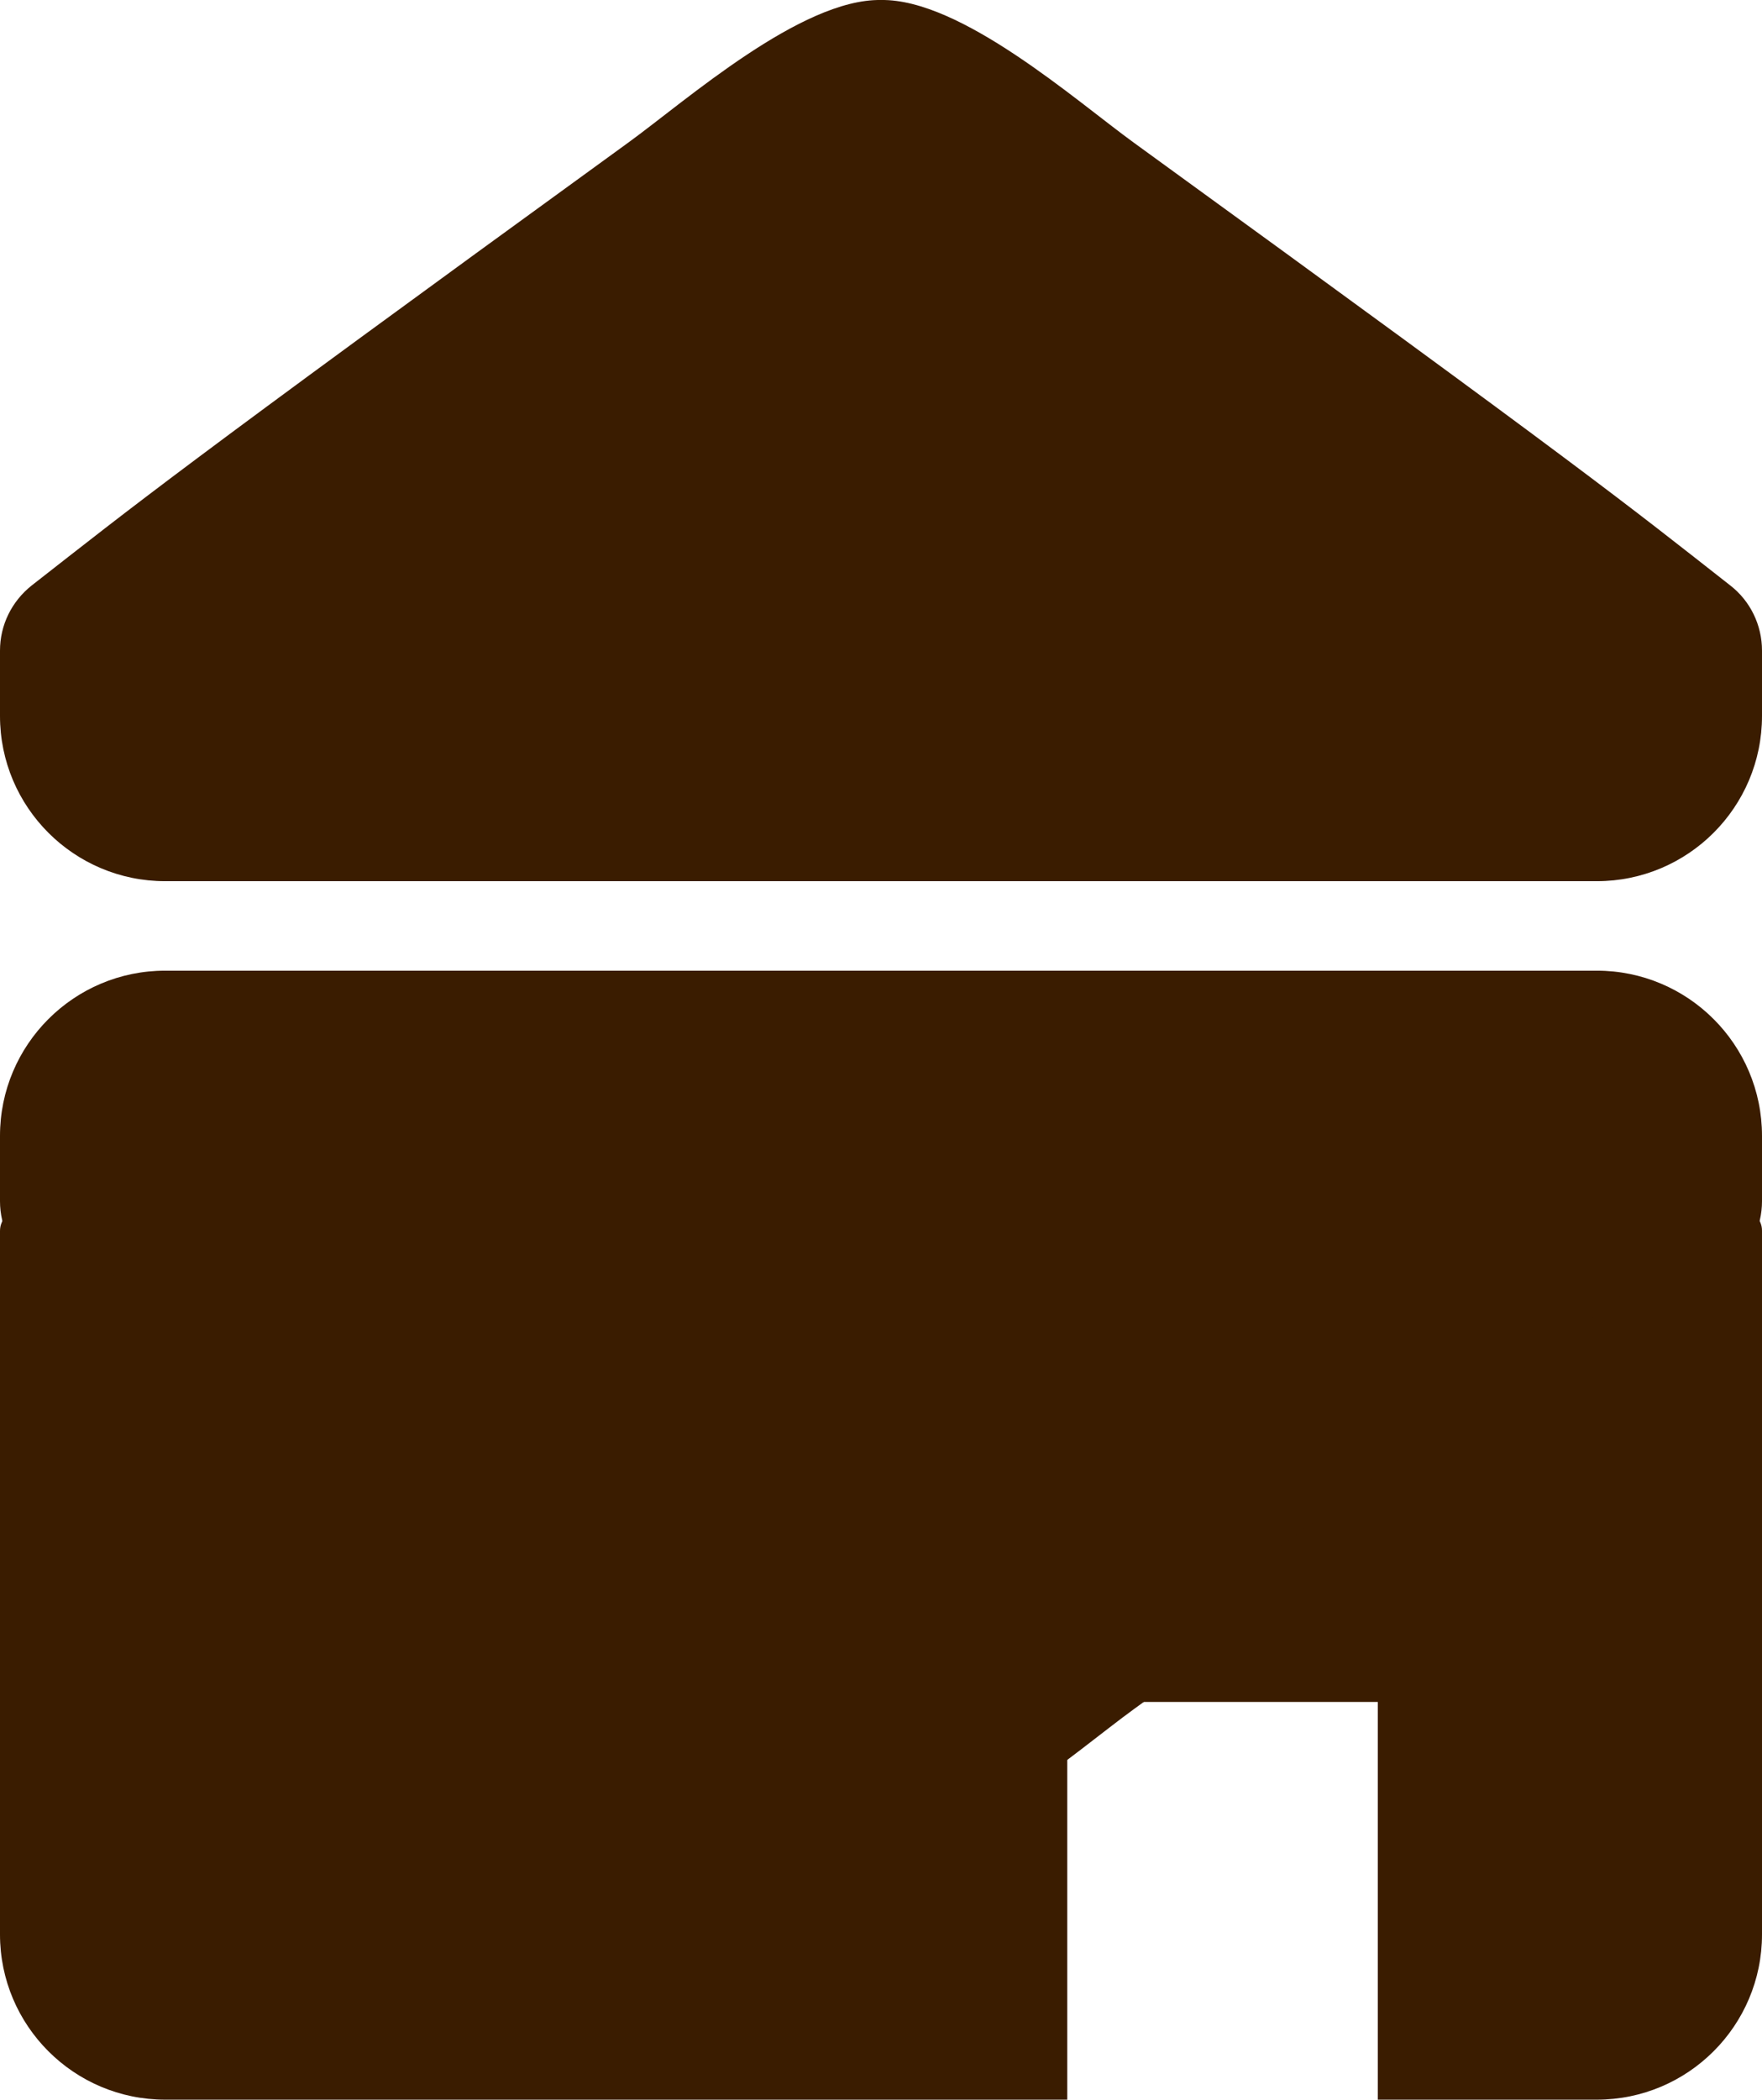
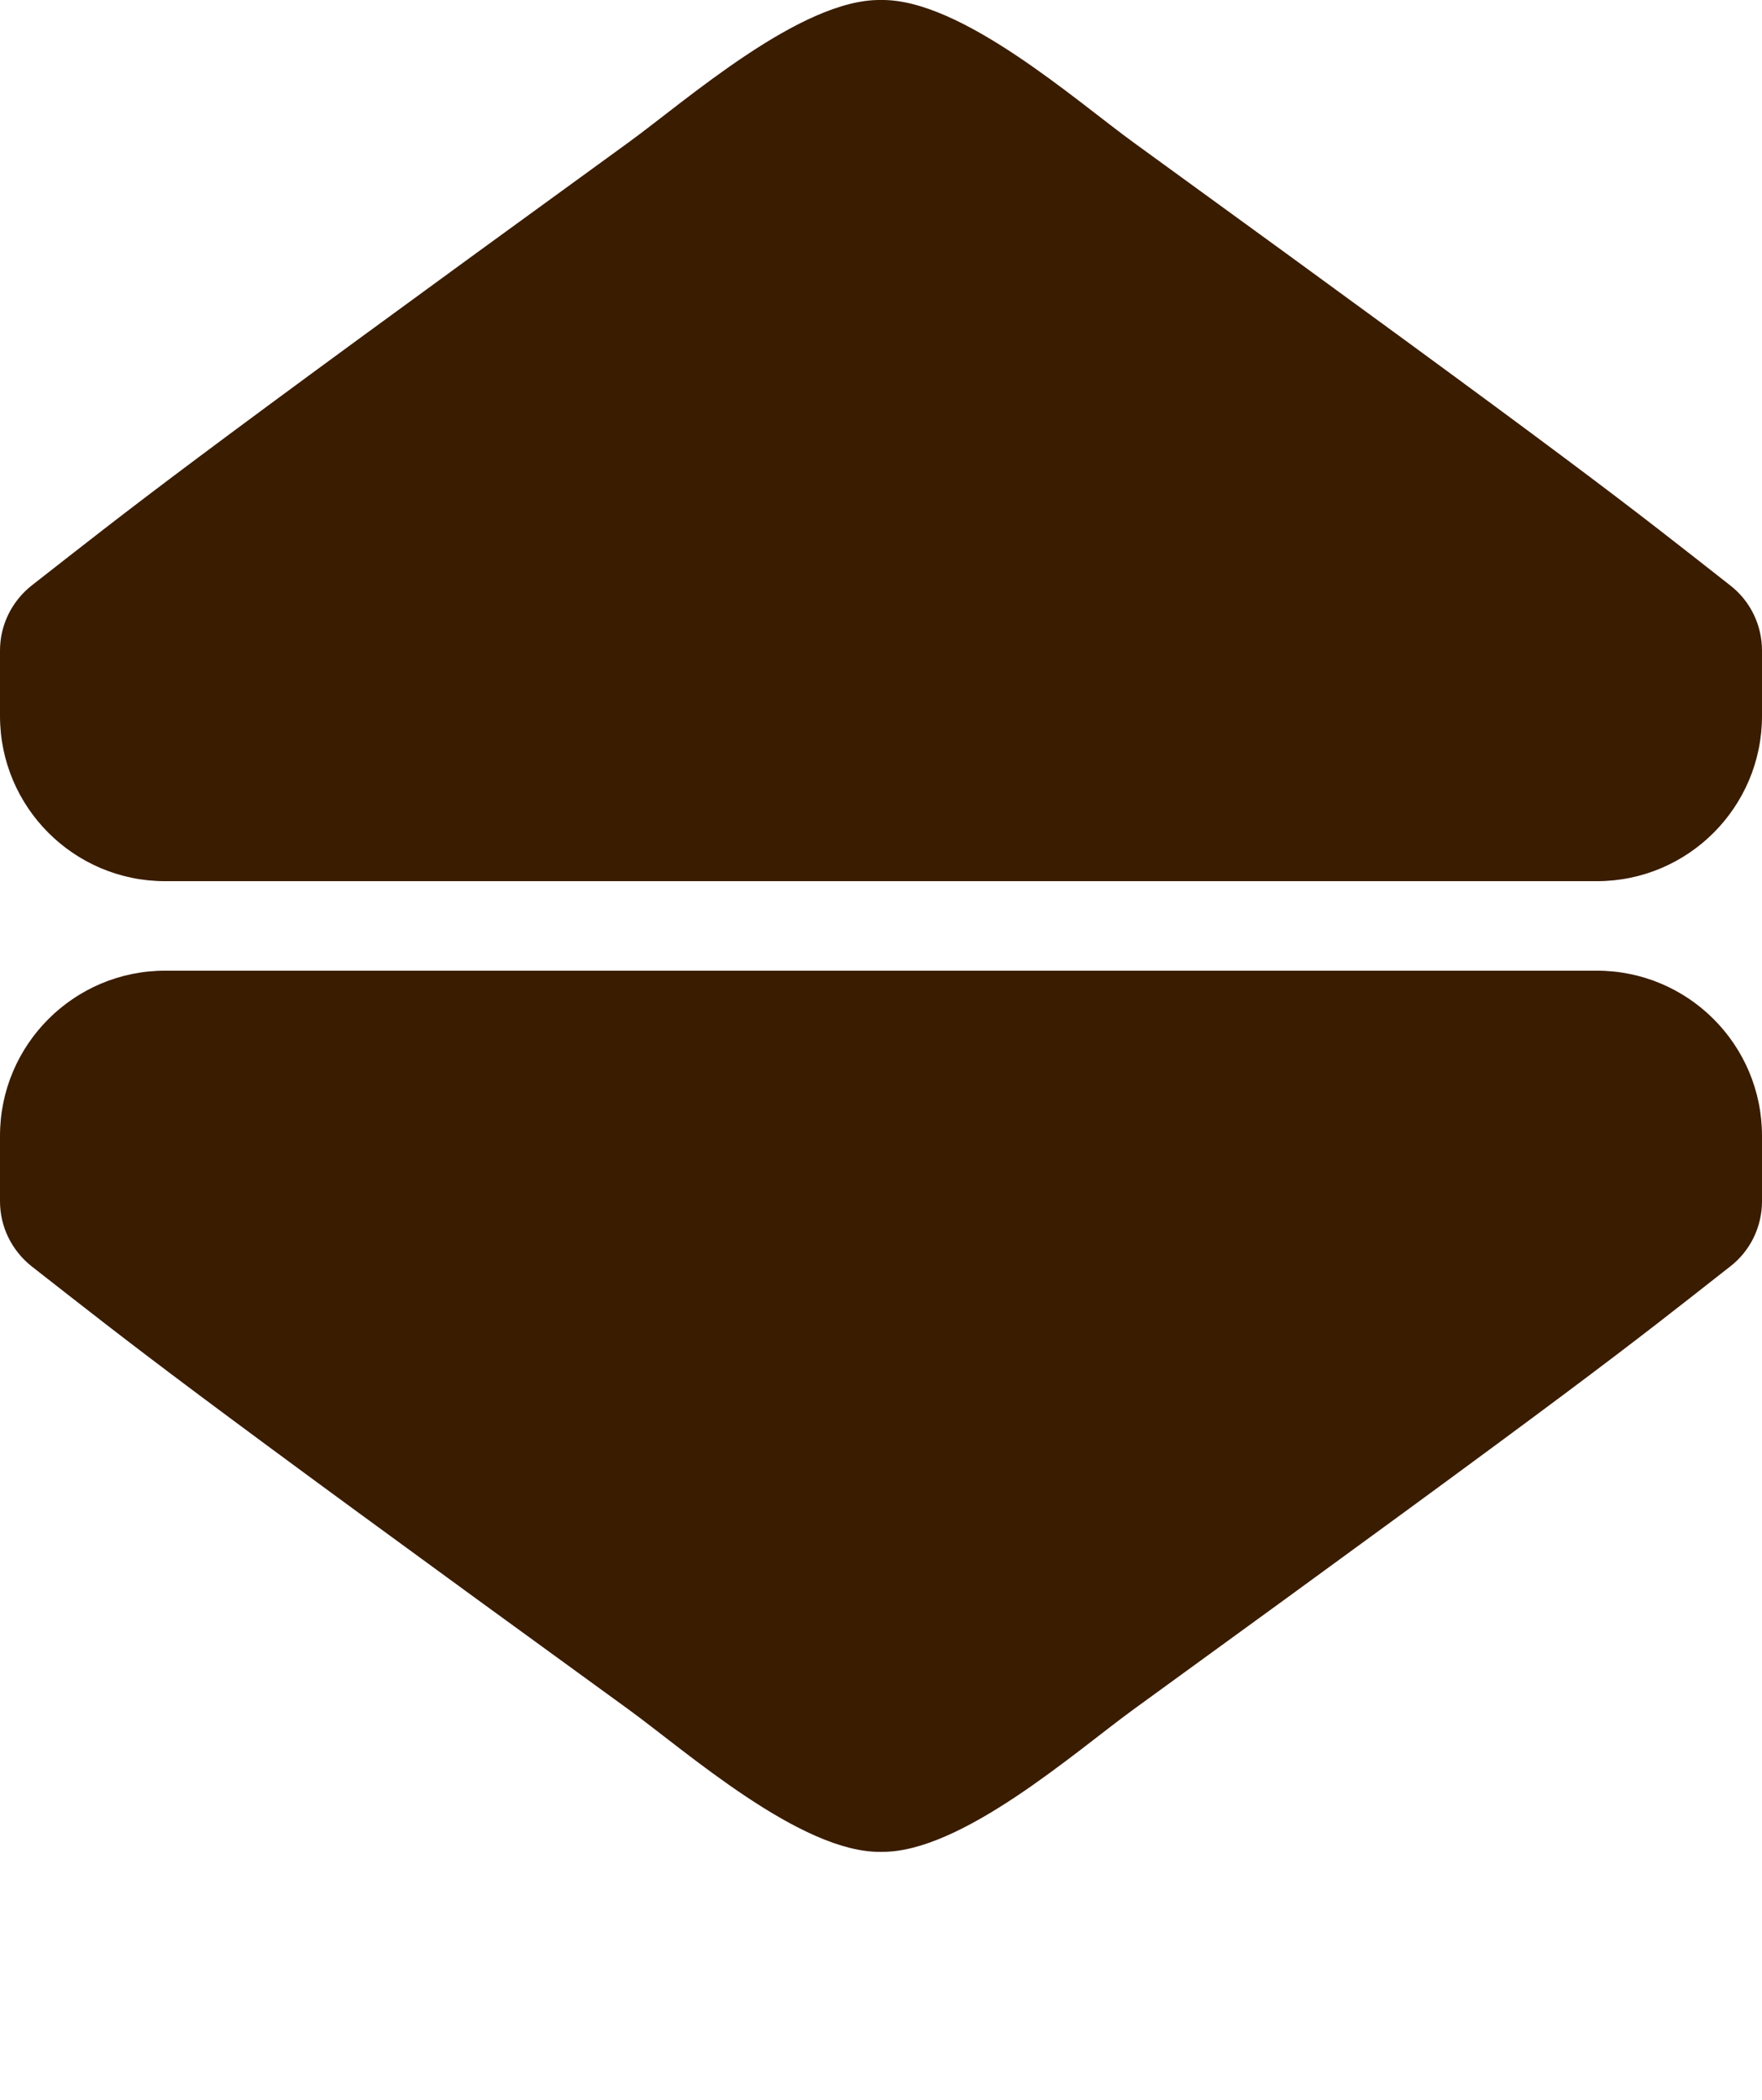
<svg xmlns="http://www.w3.org/2000/svg" xmlns:ns1="http://www.inkscape.org/namespaces/inkscape" xmlns:ns2="http://sodipodi.sourceforge.net/DTD/sodipodi-0.dtd" ns1:version="1.0 (4035a4fb49, 2020-05-01)" height="610.004" width="512" ns2:docname="house.svg" id="svg845" version="1.1" data-fa-i2svg="" viewBox="0 0 512 610.004" role="img" data-icon="envelope" data-prefix="fas" focusable="false" aria-hidden="true" class="svg-inline--fa fa-envelope fa-w-16">
  <defs id="defs849" />
  <ns2:namedview ns1:current-layer="svg845" ns1:window-maximized="1" ns1:window-y="-9" ns1:window-x="-9" ns1:cy="372.11499" ns1:cx="141.42411" ns1:zoom="0.56554732" ns1:bbox-nodes="true" ns1:snap-bbox-edge-midpoints="true" ns1:snap-bbox="true" showgrid="false" id="namedview847" ns1:window-height="1001" ns1:window-width="1920" ns1:pageshadow="2" ns1:pageopacity="0" guidetolerance="10" gridtolerance="10" objecttolerance="10" borderopacity="1" bordercolor="#666666" pagecolor="#ffffff" />
  <path style="fill:#3a1c00;fill-opacity:1" id="path855" d="m 256,538.004 c 23.2,0.4 56.6,-29.2 73.4,-41.4 132.7,-96.3 142.8,-104.7 173.4,-128.7 5.8,-4.5 9.2,-11.5 9.2,-18.9 v -19 c 0,-26.5 -21.5,-48 -48,-48 H 48 c -26.5,0 -48,21.5 -48,48 v 19 c 0,7.4 3.4,14.3 9.2,18.9 30.6,23.9 40.7,32.4 173.4,128.7 16.8,12.2 50.2,41.8 73.4,41.4 z" />
-   <path d="m 506.277,351.533 c -1.355,-0.081 -2.758,0.303 -3.977,1.271 -22.4,17.4 -52,39.599 -154,113.699 -9.65,7.035 -22.92,18.203 -38.018,27.955 h 90.074 V 610.004 H 464 c 26.5,0 48,-21.5 48,-48 v -204.5 c 0,-3.369 -2.742,-5.792 -5.723,-5.971 z M 5.678,351.613 C 2.694,351.769 0,354.166 0,357.604 v 204.4 c 0,26.5 21.5,48 48,48 H 310.125 V 494.561 c -16.624,10.718 -35.455,19.7 -54.125,19.543 -35.5,0.2 -71.099,-32.2 -92.199,-47.6 C 61.801,392.404 32.099,370.304 9.699,352.904 c -1.25,-0.969 -2.665,-1.362 -4.021,-1.291 z" style="fill:#3a1c00;fill-opacity:1" id="path843" />
  <path d="m 256,0.004 c 23.2,-0.4 56.6,29.2 73.4,41.4 132.7,96.3 142.8,104.7 173.4,128.7 5.8,4.5 9.2,11.5 9.2,18.9 v 19 c 0,26.5 -21.5,48 -48,48 H 48 c -26.5,0 -48,-21.5 -48,-48 v -19 c 0,-7.4 3.4,-14.3 9.2,-18.9 30.6,-23.9 40.7,-32.4 173.4,-128.7 16.8,-12.2 50.2,-41.8 73.4,-41.4 z" id="path855-2" style="fill:#3a1c00;fill-opacity:1" />
</svg>